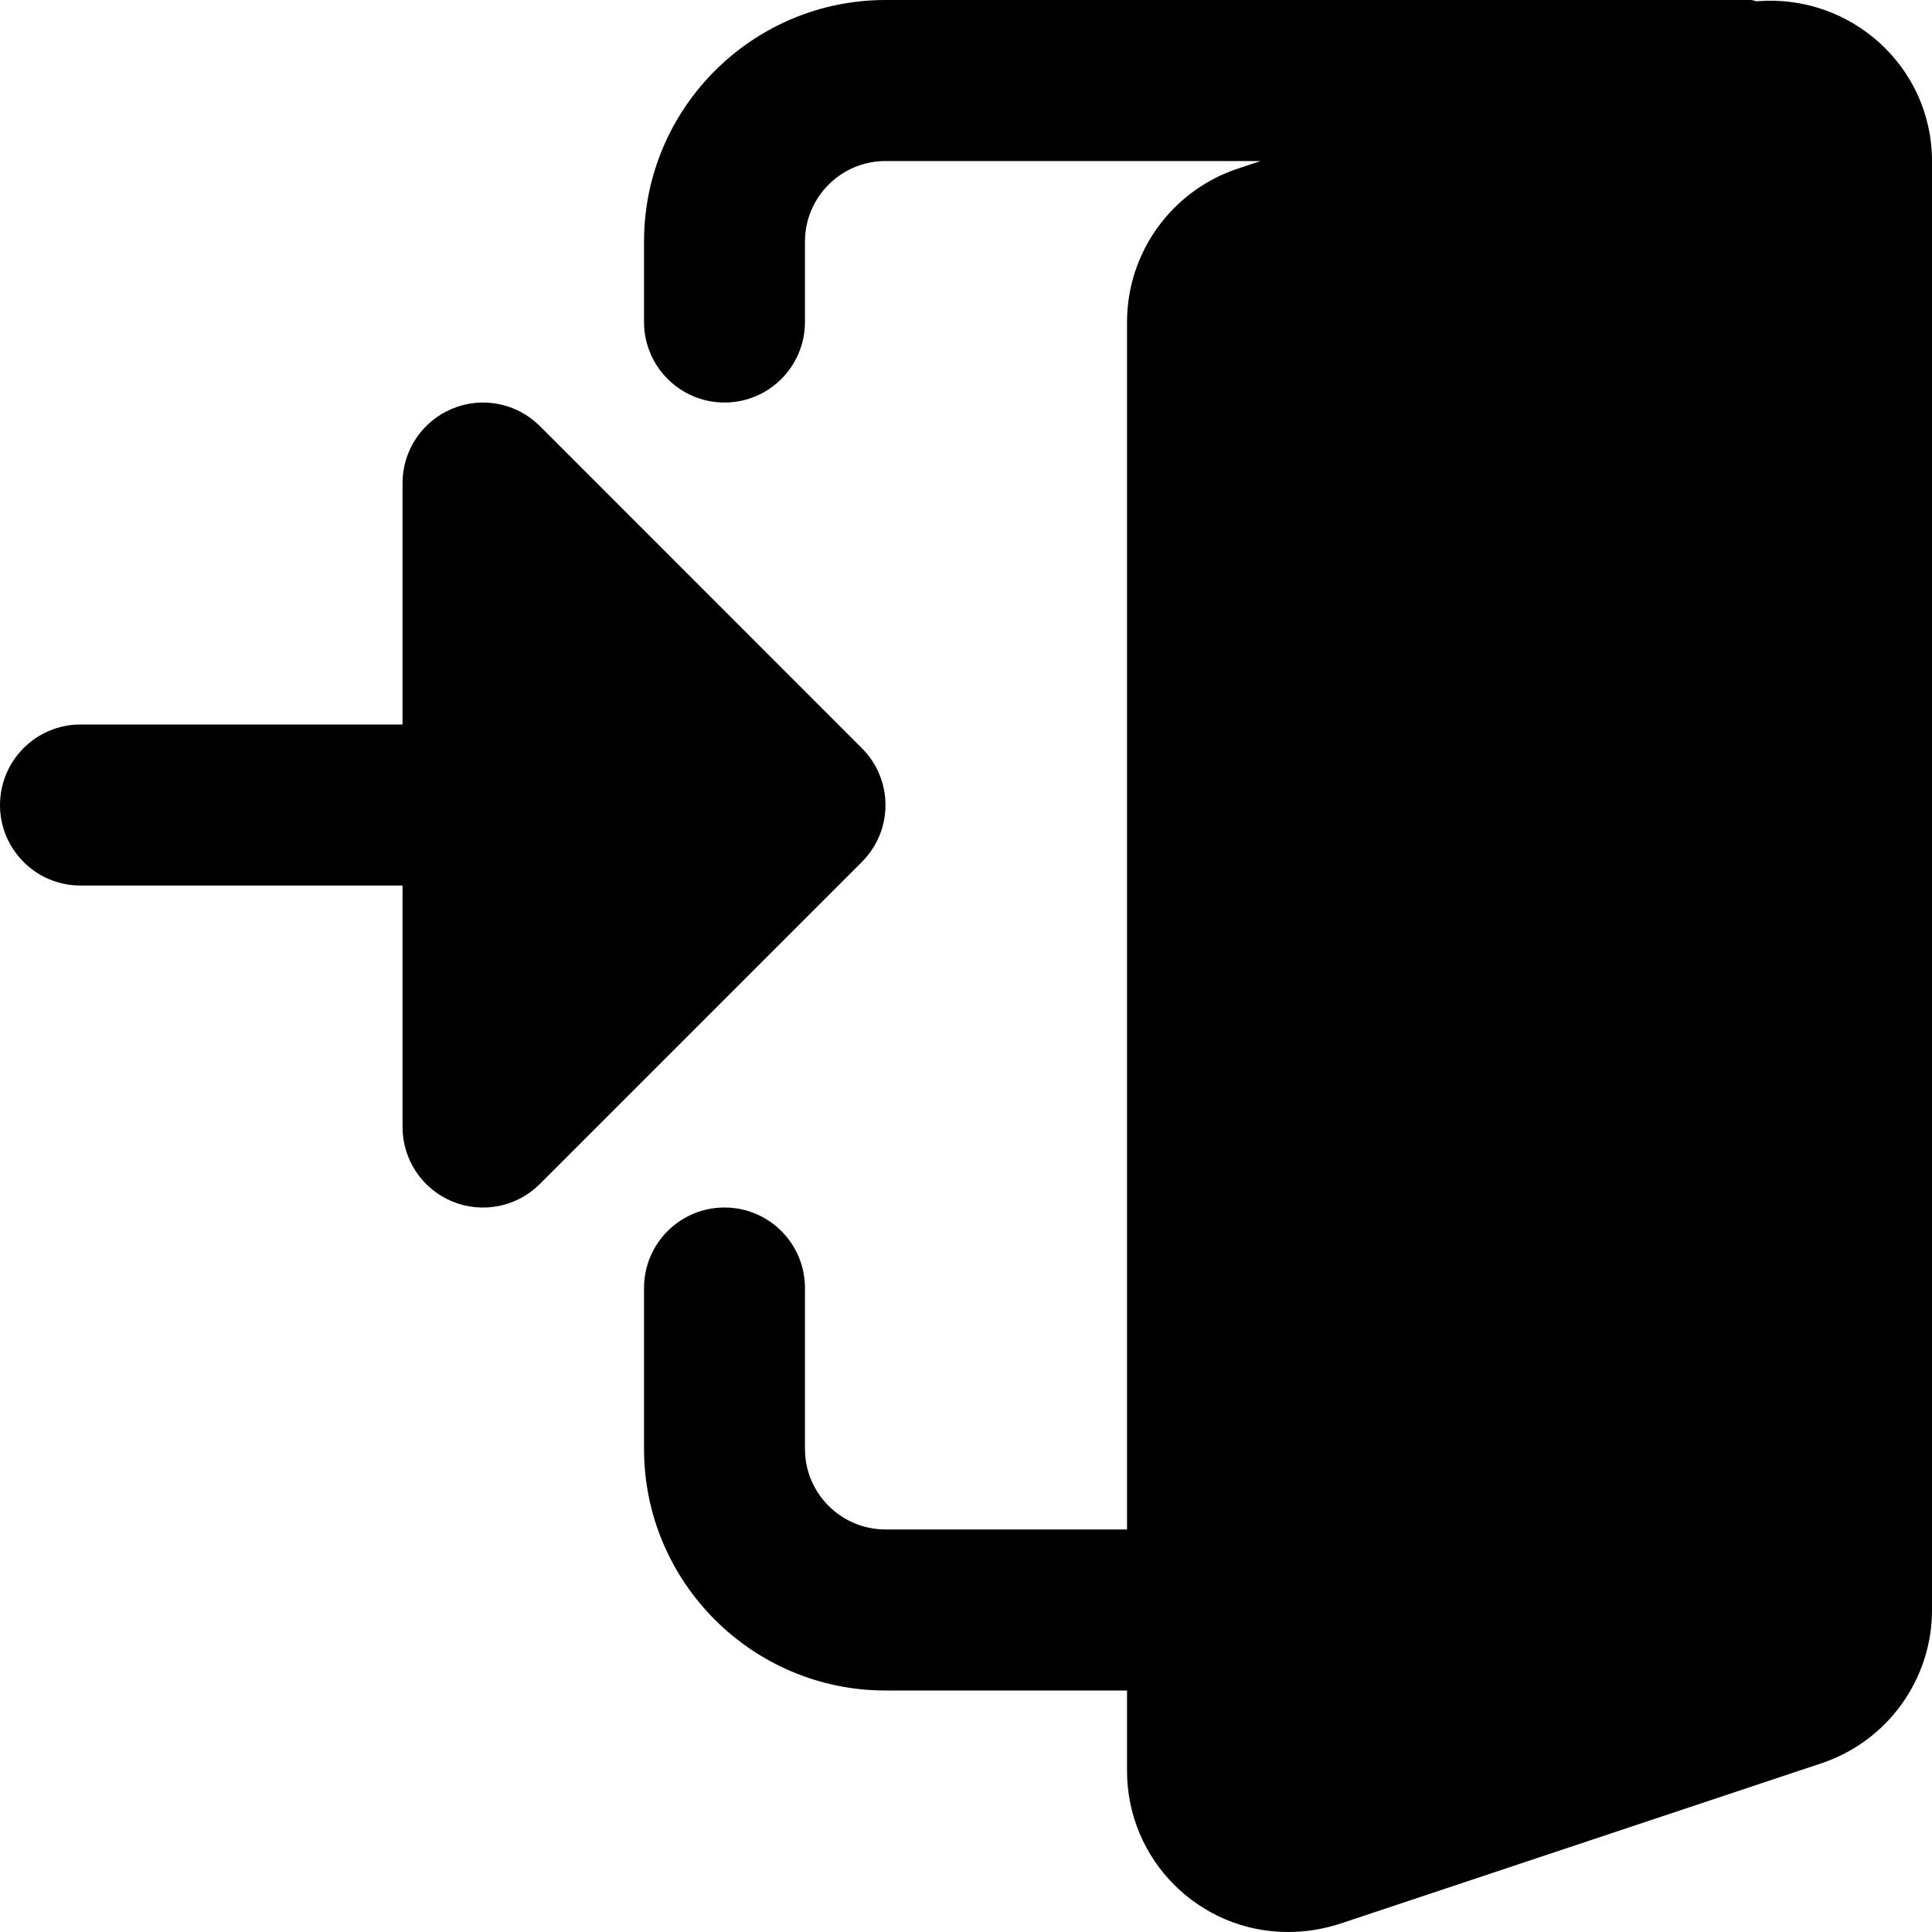
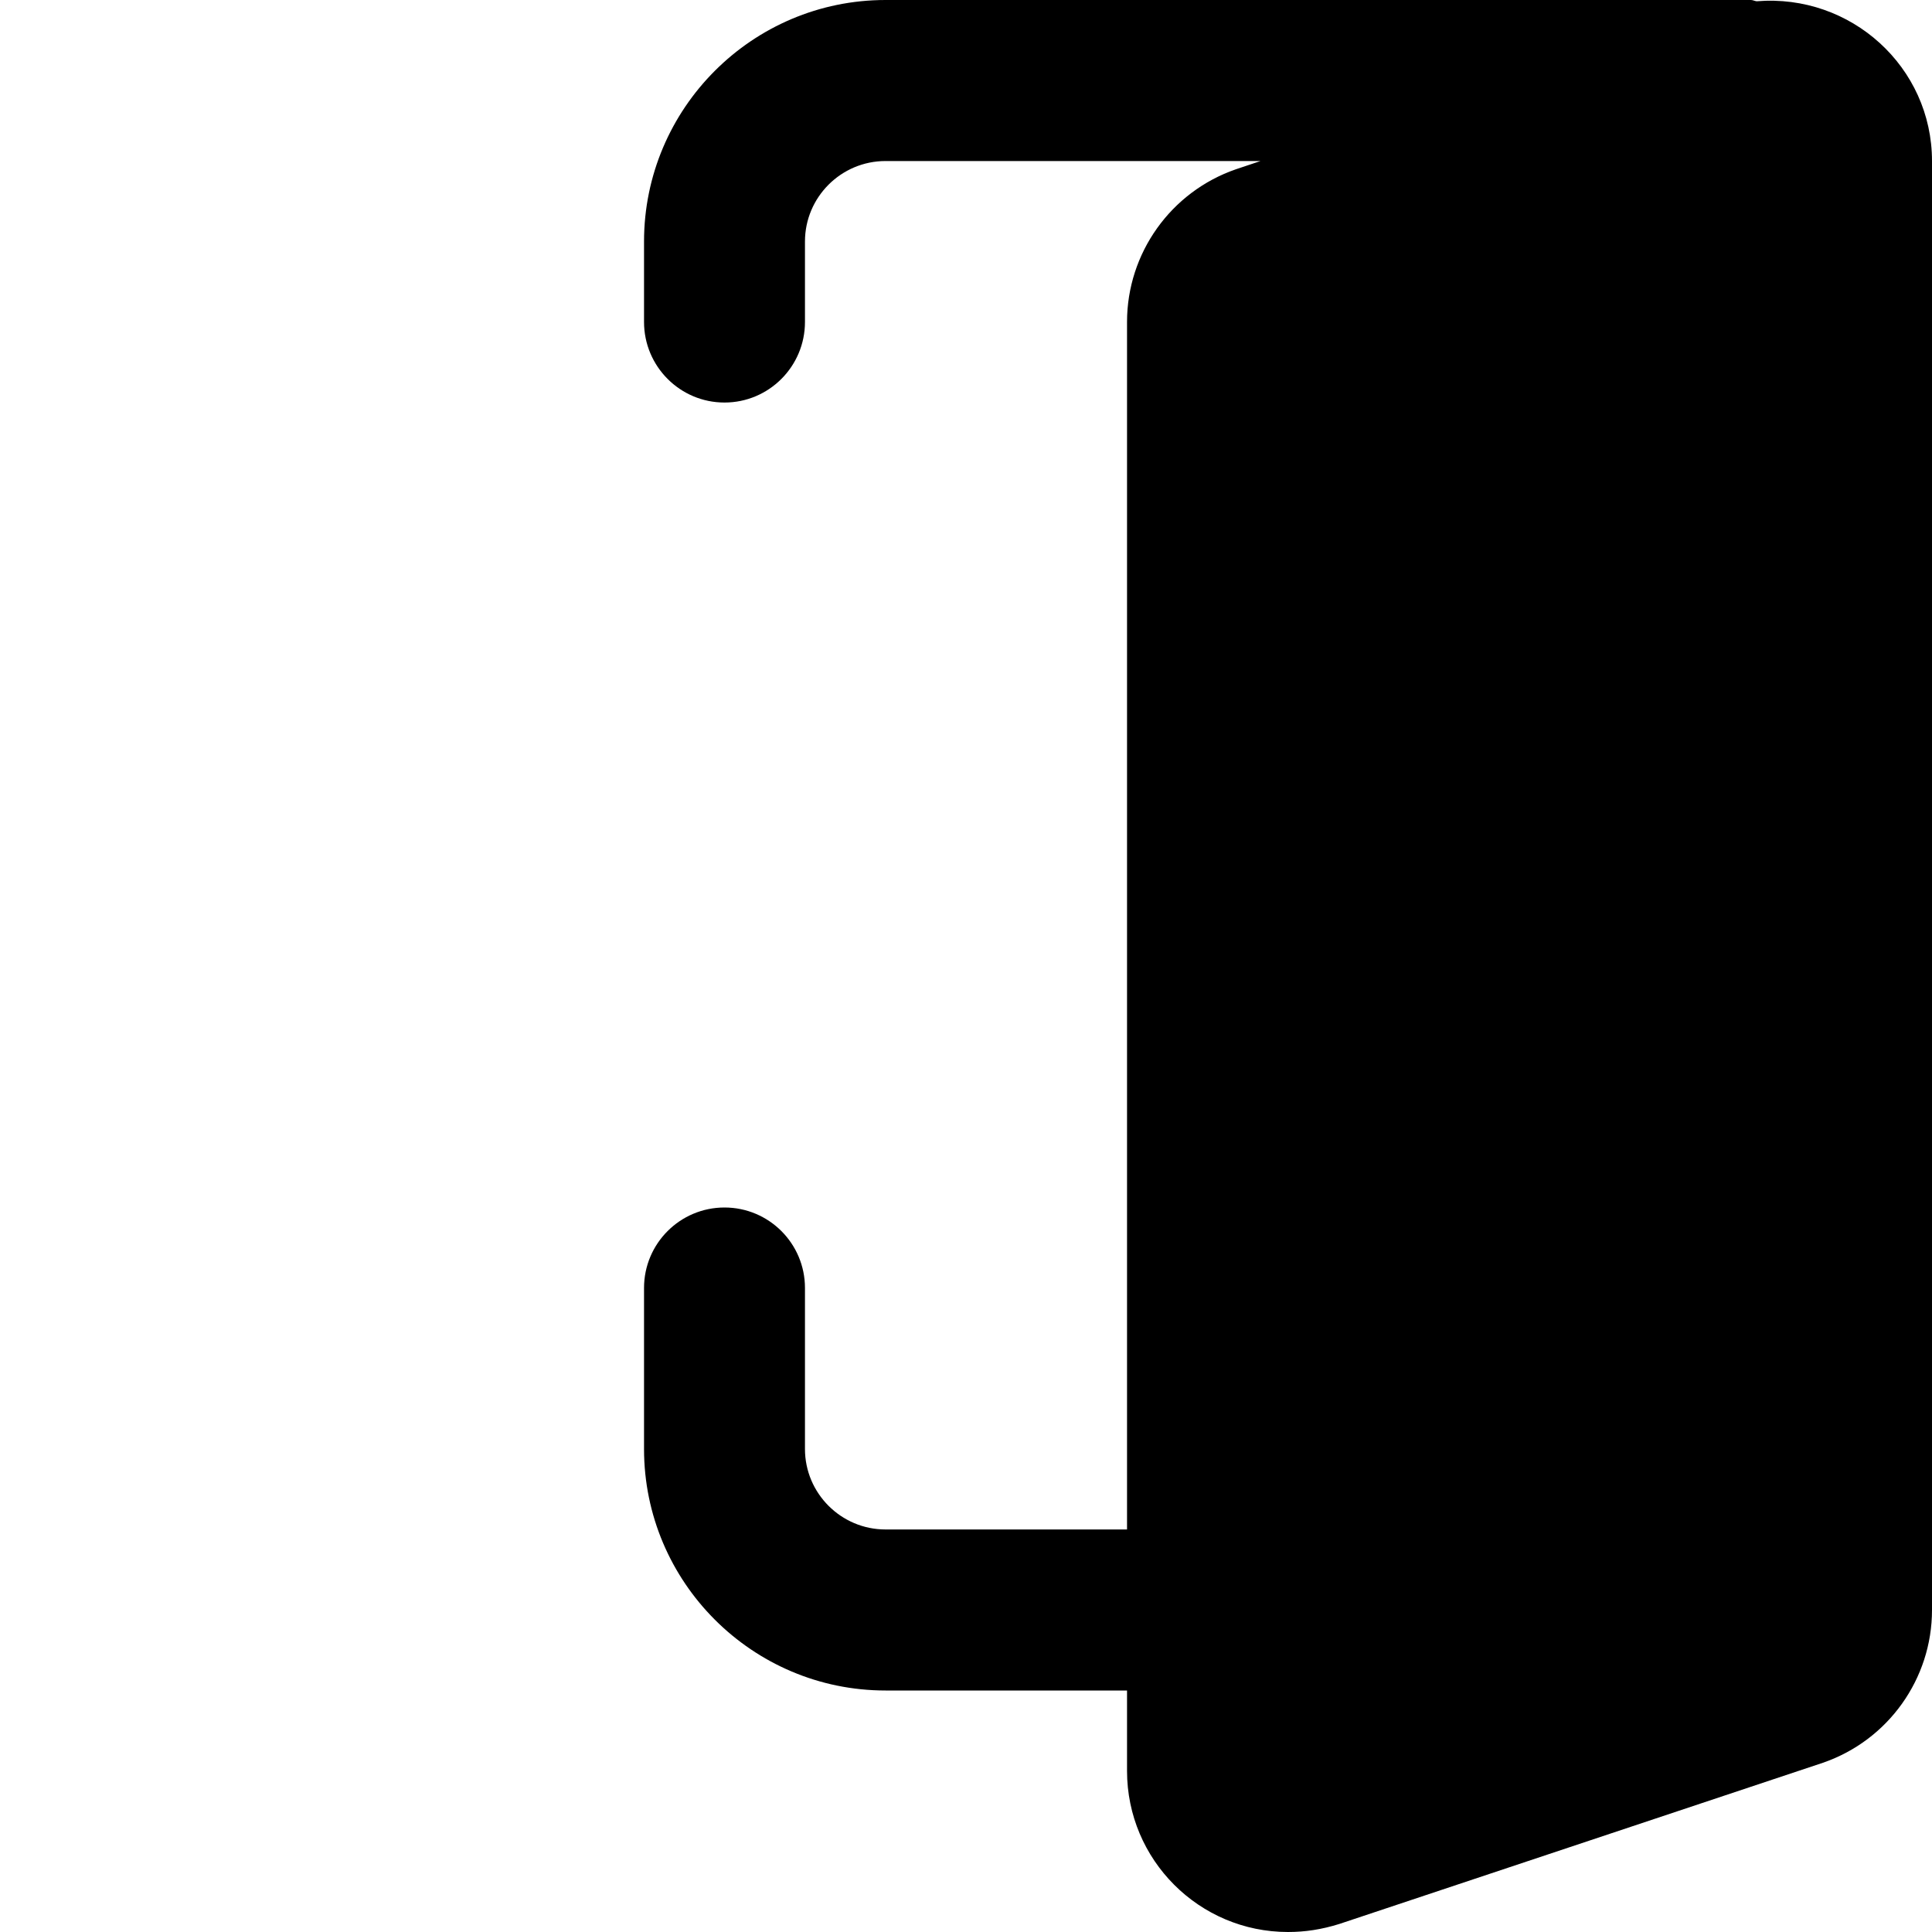
<svg xmlns="http://www.w3.org/2000/svg" width="20" height="20" viewBox="0 0 20 20" fill="none">
  <path d="M18.185 0.013C18.164 0.011 18.147 0 18.125 0H9.167C7.788 0 6.667 1.122 6.667 2.5V3.333C6.667 3.793 7.04 4.167 7.5 4.167C7.96 4.167 8.333 3.793 8.333 3.333V2.5C8.333 2.041 8.707 1.667 9.167 1.667H13.049L12.795 1.752C12.12 1.985 11.667 2.621 11.667 3.333V15.833H9.167C8.707 15.833 8.333 15.459 8.333 15V13.333C8.333 12.873 7.96 12.5 7.5 12.5C7.04 12.5 6.667 12.873 6.667 13.333V15C6.667 16.378 7.788 17.5 9.167 17.5H11.667V18.333C11.667 19.253 12.414 20 13.333 20C13.512 20 13.681 19.974 13.864 19.917L18.871 18.248C19.547 18.015 20 17.379 20 16.667V1.667C20 0.695 19.163 -0.067 18.185 0.013Z" fill="black" />
-   <path d="M8.922 7.745L5.589 4.411C5.351 4.173 4.993 4.101 4.681 4.231C4.37 4.36 4.167 4.664 4.167 5V7.5H0.833C0.373 7.5 0 7.874 0 8.334C0 8.794 0.373 9.167 0.833 9.167H4.167V11.667C4.167 12.004 4.37 12.308 4.681 12.437C4.993 12.566 5.351 12.495 5.589 12.256L8.922 8.923C9.248 8.597 9.248 8.071 8.922 7.745Z" fill="black" />
</svg>